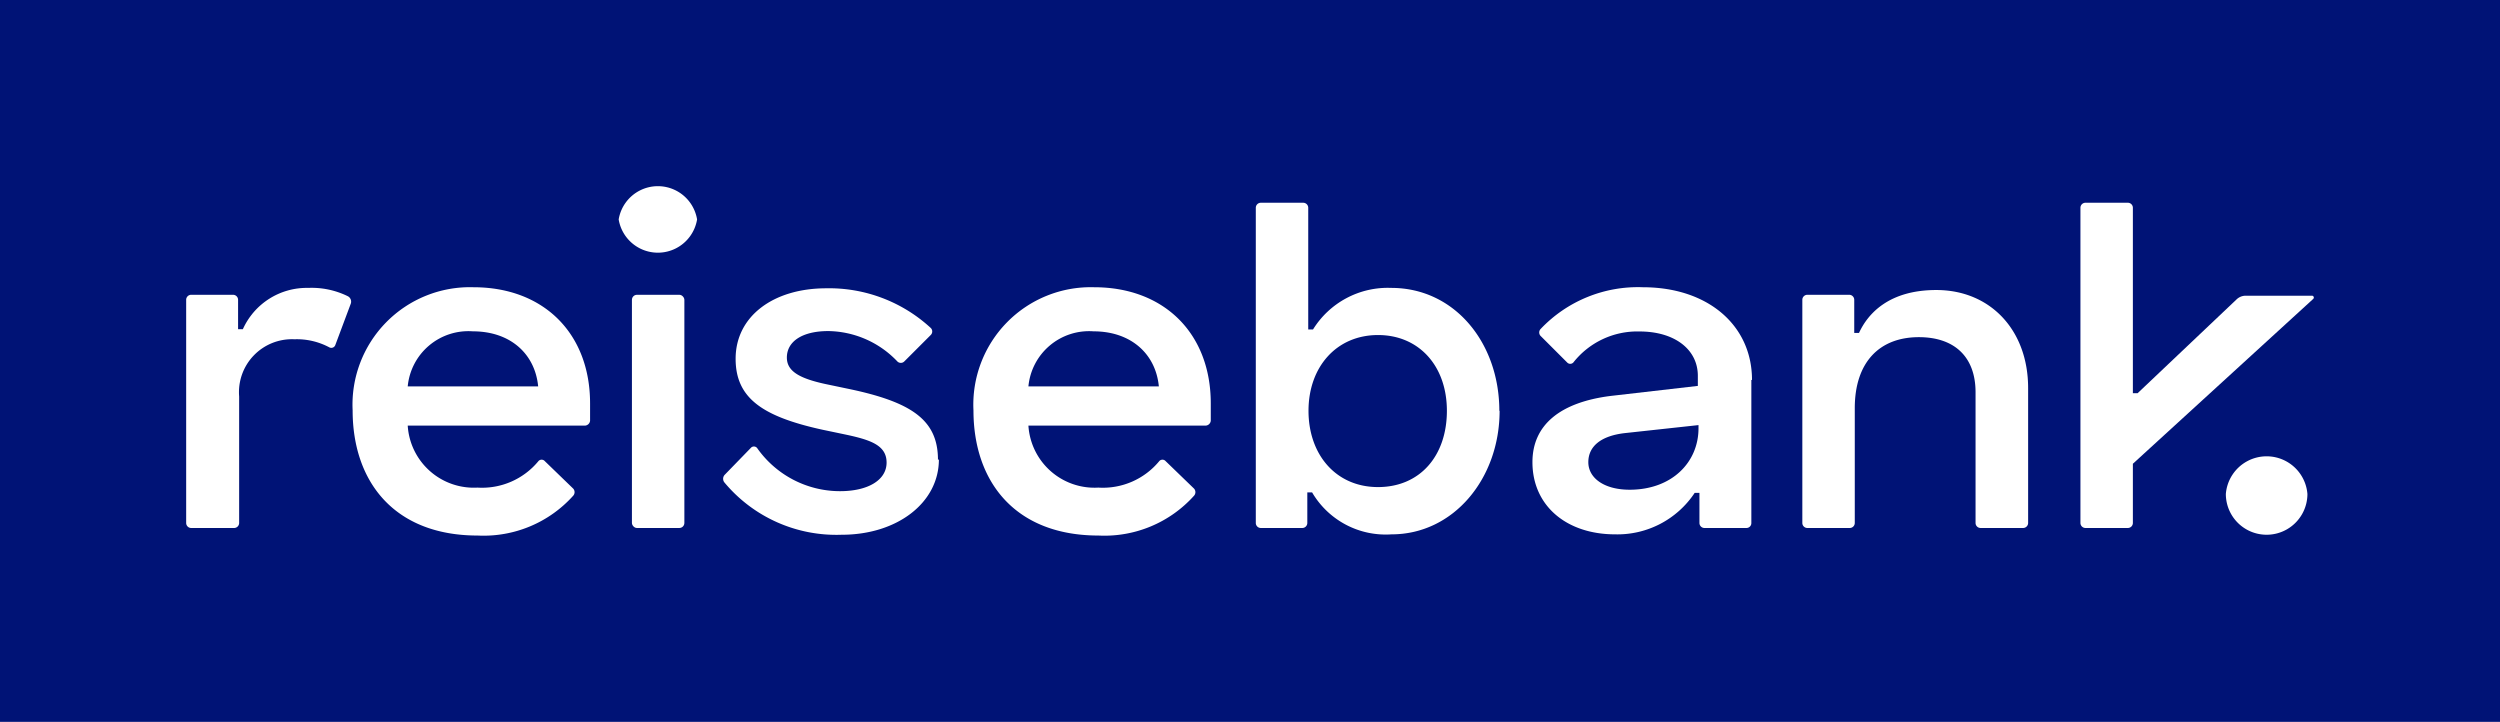
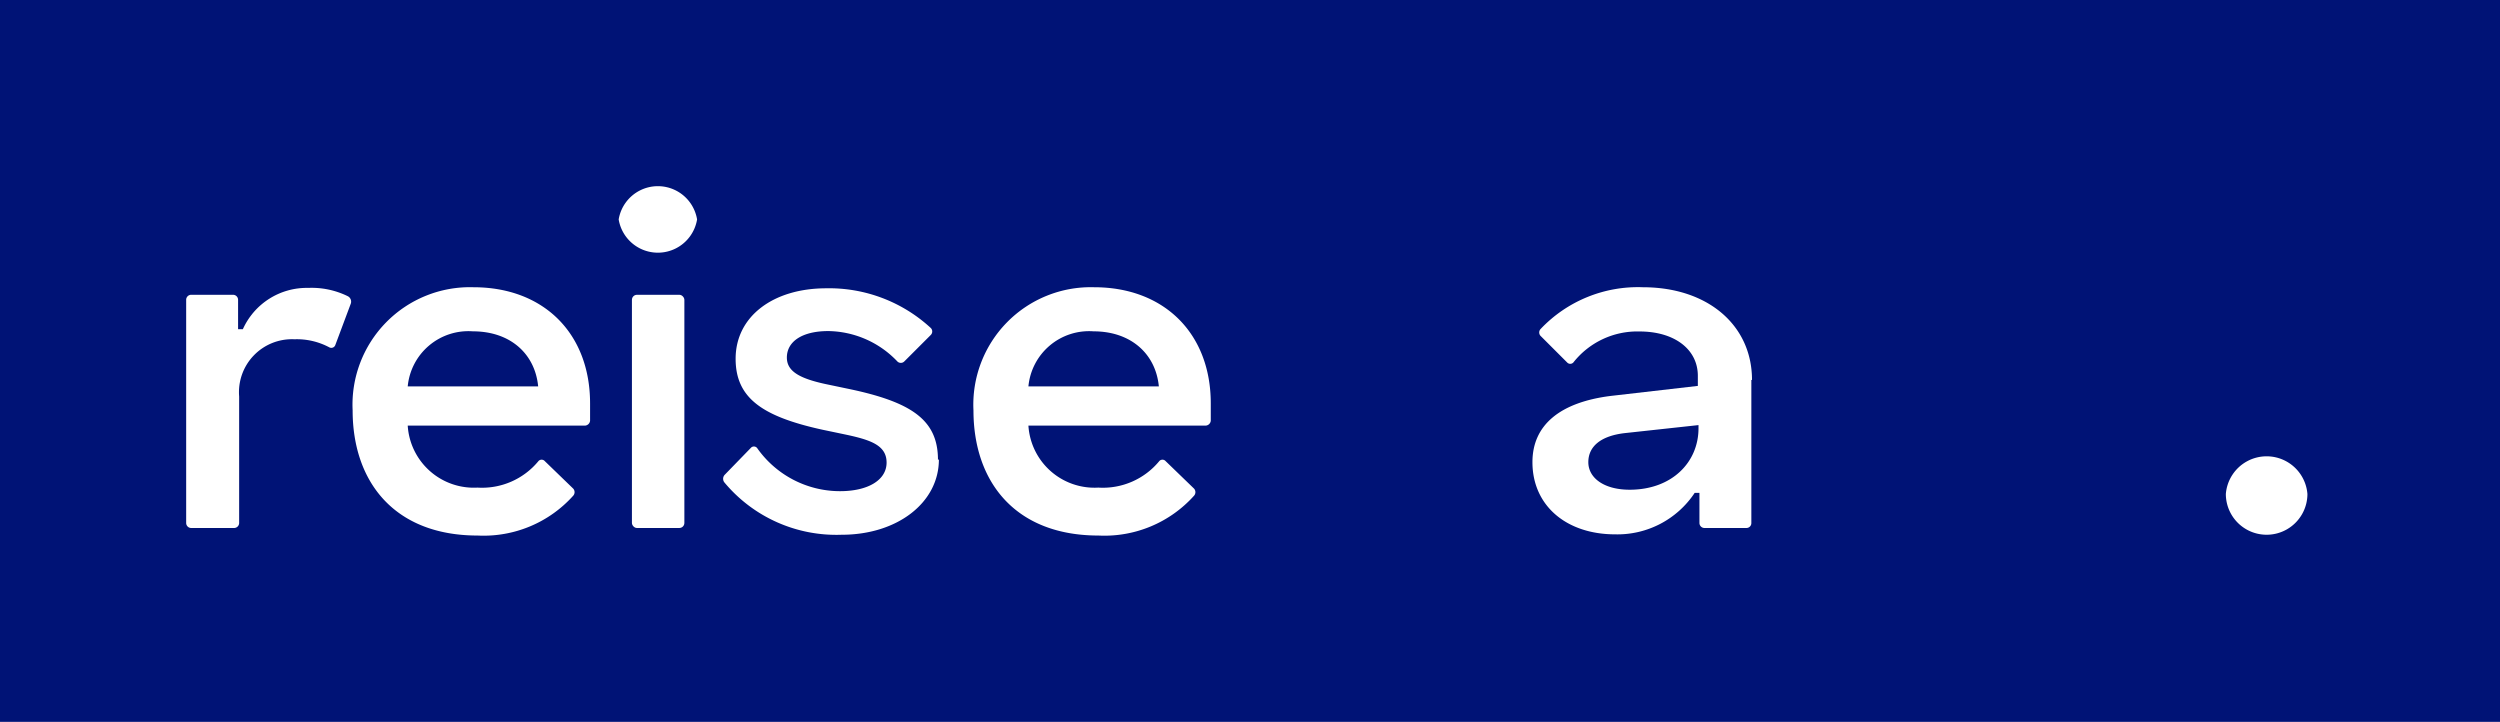
<svg xmlns="http://www.w3.org/2000/svg" xmlns:ns1="http://sodipodi.sourceforge.net/DTD/sodipodi-0.dtd" xmlns:ns2="http://www.inkscape.org/namespaces/inkscape" id="Ebene_1" data-name="Ebene 1" viewBox="0 0 400 115.498" version="1.1" ns1:docname="Reisebank Logo 09.02.2023.svg" width="400" height="115.498" ns2:version="1.1.1 (3bf5ae0d25, 2021-09-20)">
  <ns1:namedview id="namedview29" pagecolor="#ffffff" bordercolor="#111111" borderopacity="1" ns2:pageshadow="0" ns2:pageopacity="0" ns2:pagecheckerboard="1" showgrid="false" ns2:zoom="1.6466413" ns2:cx="307.59583" ns2:cy="125.40679" ns2:window-width="1600" ns2:window-height="829" ns2:window-x="-8" ns2:window-y="-8" ns2:window-maximized="1" ns2:current-layer="Ebene_1" />
  <defs id="defs4">
    <style id="style2">.cls-1{fill:#fff;}</style>
  </defs>
  <rect style="fill:#001376;fill-opacity:1;stroke-width:63.927;stroke-linejoin:round;stroke-miterlimit:10;stroke-dasharray:8.99, 11.986;paint-order:stroke fill markers" id="rect53" width="400" height="115.498" x="0" y="0" />
  <path class="cls-1" d="m 53.646,55.217 a 0.678,0.678 0 0 1 -0.953,0.36 11.039,11.039 0 0 0 -5.594,-1.293 8.475,8.475 0 0 0 -8.836,9.153 V 83.674 A 0.805,0.805 0 0 1 37.458,84.479 H 30.592 A 0.805,0.805 0 0 1 29.787,83.674 V 47.95 a 0.805,0.805 0 0 1 0.805,-0.784 h 6.696 a 0.805,0.805 0 0 1 0.805,0.784 v 4.725 h 0.763 a 11.209,11.209 0 0 1 10.446,-6.611 13.116,13.116 0 0 1 6.357,1.335 0.975,0.975 0 0 1 0.466,1.187 z" id="path6" style="stroke-width:2.119" />
  <path class="cls-1" d="m 94.413,64.54 c 0,1.547 0,1.971 0,2.776 a 0.869,0.869 0 0 1 -0.848,0.784 H 65.236 a 10.594,10.594 0 0 0 11.166,9.916 11.675,11.675 0 0 0 9.747,-4.238 0.678,0.678 0 0 1 1.017,0 l 4.534,4.386 a 0.848,0.848 0 0 1 0,1.165 19.26,19.26 0 0 1 -15.277,6.357 c -13.306,0 -20.002,-8.581 -20.002,-20.023 A 18.794,18.794 0 0 1 75.745,45.958 c 11.251,0 18.667,7.395 18.667,18.582 M 86.107,61.828 C 85.598,56.573 81.615,53.014 75.661,53.014 a 9.747,9.747 0 0 0 -10.425,8.814 z" id="path8" style="stroke-width:2.119" />
  <path class="cls-1" d="m 193.724,64.54 c 0,1.547 0,1.971 0,2.776 a 0.869,0.869 0 0 1 -0.848,0.784 h -28.329 a 10.594,10.594 0 0 0 11.188,9.916 11.675,11.675 0 0 0 9.747,-4.238 0.678,0.678 0 0 1 1.017,0 l 4.534,4.386 a 0.848,0.848 0 0 1 0,1.165 19.26,19.26 0 0 1 -15.277,6.357 c -13.306,0 -20.002,-8.581 -20.002,-20.023 A 18.794,18.794 0 0 1 175.056,45.958 c 11.209,0 18.667,7.395 18.667,18.582 m -8.306,-2.712 c -0.509,-5.255 -4.513,-8.814 -10.446,-8.814 a 9.747,9.747 0 0 0 -10.425,8.814 z" id="path10" style="stroke-width:2.119" />
  <path class="cls-1" d="m 111.533,35.109 a 6.357,6.357 0 0 1 -12.544,0 6.357,6.357 0 0 1 12.544,0" id="path12" style="stroke-width:2.119" />
  <rect class="cls-1" x="101.108" y="47.166" width="8.391" height="37.313" rx="0.805" id="rect14" style="stroke-width:2.119" />
  <path class="cls-1" d="m 150.223,73.503 c 0,6.971 -6.717,12.056 -15.531,12.056 a 23.307,23.307 0 0 1 -18.752,-8.327 0.932,0.932 0 0 1 0,-1.25 l 4.238,-4.365 a 0.657,0.657 0 0 1 1.017,0.148 16.209,16.209 0 0 0 13.201,6.823 c 4.492,0 7.458,-1.78 7.458,-4.577 0,-2.797 -2.627,-3.644 -6.611,-4.492 l -3.644,-0.763 c -9.662,-2.119 -13.9,-5.085 -13.9,-11.357 0,-6.78 6.018,-11.272 14.493,-11.272 a 23.986,23.986 0 0 1 16.739,6.357 0.784,0.784 0 0 1 0,1.102 l -4.238,4.238 a 0.784,0.784 0 0 1 -1.123,0 15.51,15.51 0 0 0 -11.06,-4.852 c -4.068,0 -6.611,1.61 -6.611,4.238 0,2.119 1.865,3.305 6.187,4.238 l 3.644,0.763 c 10.171,2.119 14.345,5.001 14.345,11.357" id="path16" style="stroke-width:2.119" />
-   <path class="cls-1" d="m 239.936,65.727 c 0,10.849 -7.374,19.769 -17.29,19.769 a 13.645,13.645 0 0 1 -12.713,-6.717 h -0.763 v 4.895 a 0.805,0.805 0 0 1 -0.805,0.805 h -6.632 a 0.805,0.805 0 0 1 -0.805,-0.805 v -50.429 a 0.805,0.805 0 0 1 0.805,-0.805 h 6.78 a 0.805,0.805 0 0 1 0.805,0.805 v 19.472 h 0.763 a 14.069,14.069 0 0 1 12.522,-6.653 c 10.149,0 17.29,8.814 17.29,19.663 m -19.409,-12.12 c -6.632,0 -11.124,5.085 -11.124,12.12 0,7.035 4.407,12.205 11.124,12.205 6.717,0 11.018,-5.001 11.018,-12.205 0,-7.204 -4.492,-12.12 -11.018,-12.12" id="path18" style="stroke-width:2.119" />
  <path class="cls-1" d="m 280.216,60.79 v 22.884 a 0.784,0.784 0 0 1 -0.784,0.805 h -6.717 a 0.805,0.805 0 0 1 -0.805,-0.805 v -4.81 h -0.763 a 14.832,14.832 0 0 1 -12.713,6.632 c -7.797,0 -13.243,-4.577 -13.243,-11.548 0,-6.018 4.513,-9.577 12.48,-10.594 l 13.984,-1.61 v -1.61 c 0,-4.238 -3.729,-7.098 -9.323,-7.098 a 13.031,13.031 0 0 0 -10.594,4.958 0.678,0.678 0 0 1 -0.996,0 l -4.238,-4.238 a 0.805,0.805 0 0 1 0,-1.123 21.443,21.443 0 0 1 16.358,-6.674 c 10.34,0 17.459,6.039 17.459,14.832 m -19.578,17.565 c 6.78,0 11.018,-4.407 11.018,-9.832 V 68.015 L 260.065,69.287 c -3.899,0.424 -5.933,2.119 -5.933,4.661 0,2.543 2.543,4.407 6.611,4.407" id="path20" style="stroke-width:2.119" />
-   <path class="cls-1" d="m 324.5,62.082 v 21.591 a 0.805,0.805 0 0 1 -0.805,0.805 H 316.893 a 0.805,0.805 0 0 1 -0.805,-0.805 V 62.76 c 0,-5.679 -3.39,-8.814 -9.069,-8.814 -6.357,0 -10.255,4.068 -10.255,11.357 v 18.371 a 0.805,0.805 0 0 1 -0.805,0.805 h -6.802 a 0.805,0.805 0 0 1 -0.784,-0.805 V 47.95 a 0.805,0.805 0 0 1 0.784,-0.784 h 6.717 a 0.805,0.805 0 0 1 0.805,0.784 v 5.318 h 0.763 c 1.441,-3.136 4.831,-6.865 12.374,-6.865 8.581,0 14.684,6.357 14.684,15.68" id="path22" style="stroke-width:2.119" />
-   <path class="cls-1" d="m 341.26,74.202 v 9.471 a 0.805,0.805 0 0 1 -0.805,0.805 h -6.78 a 0.805,0.805 0 0 1 -0.805,-0.805 v -50.429 a 0.805,0.805 0 0 1 0.805,-0.805 h 6.78 a 0.805,0.805 0 0 1 0.805,0.805 v 29.664 h 0.763 l 15.87,-15.044 a 2.119,2.119 0 0 1 1.398,-0.551 h 10.594 a 0.297,0.297 0 0 1 0.212,0.53 z" id="path24" style="stroke-width:2.119" />
  <path class="cls-1" d="m 369.187,79.033 a 6.526,6.526 0 1 1 -13.052,0 6.547,6.547 0 0 1 13.052,0" id="path26" style="stroke-width:2.119" />
</svg>